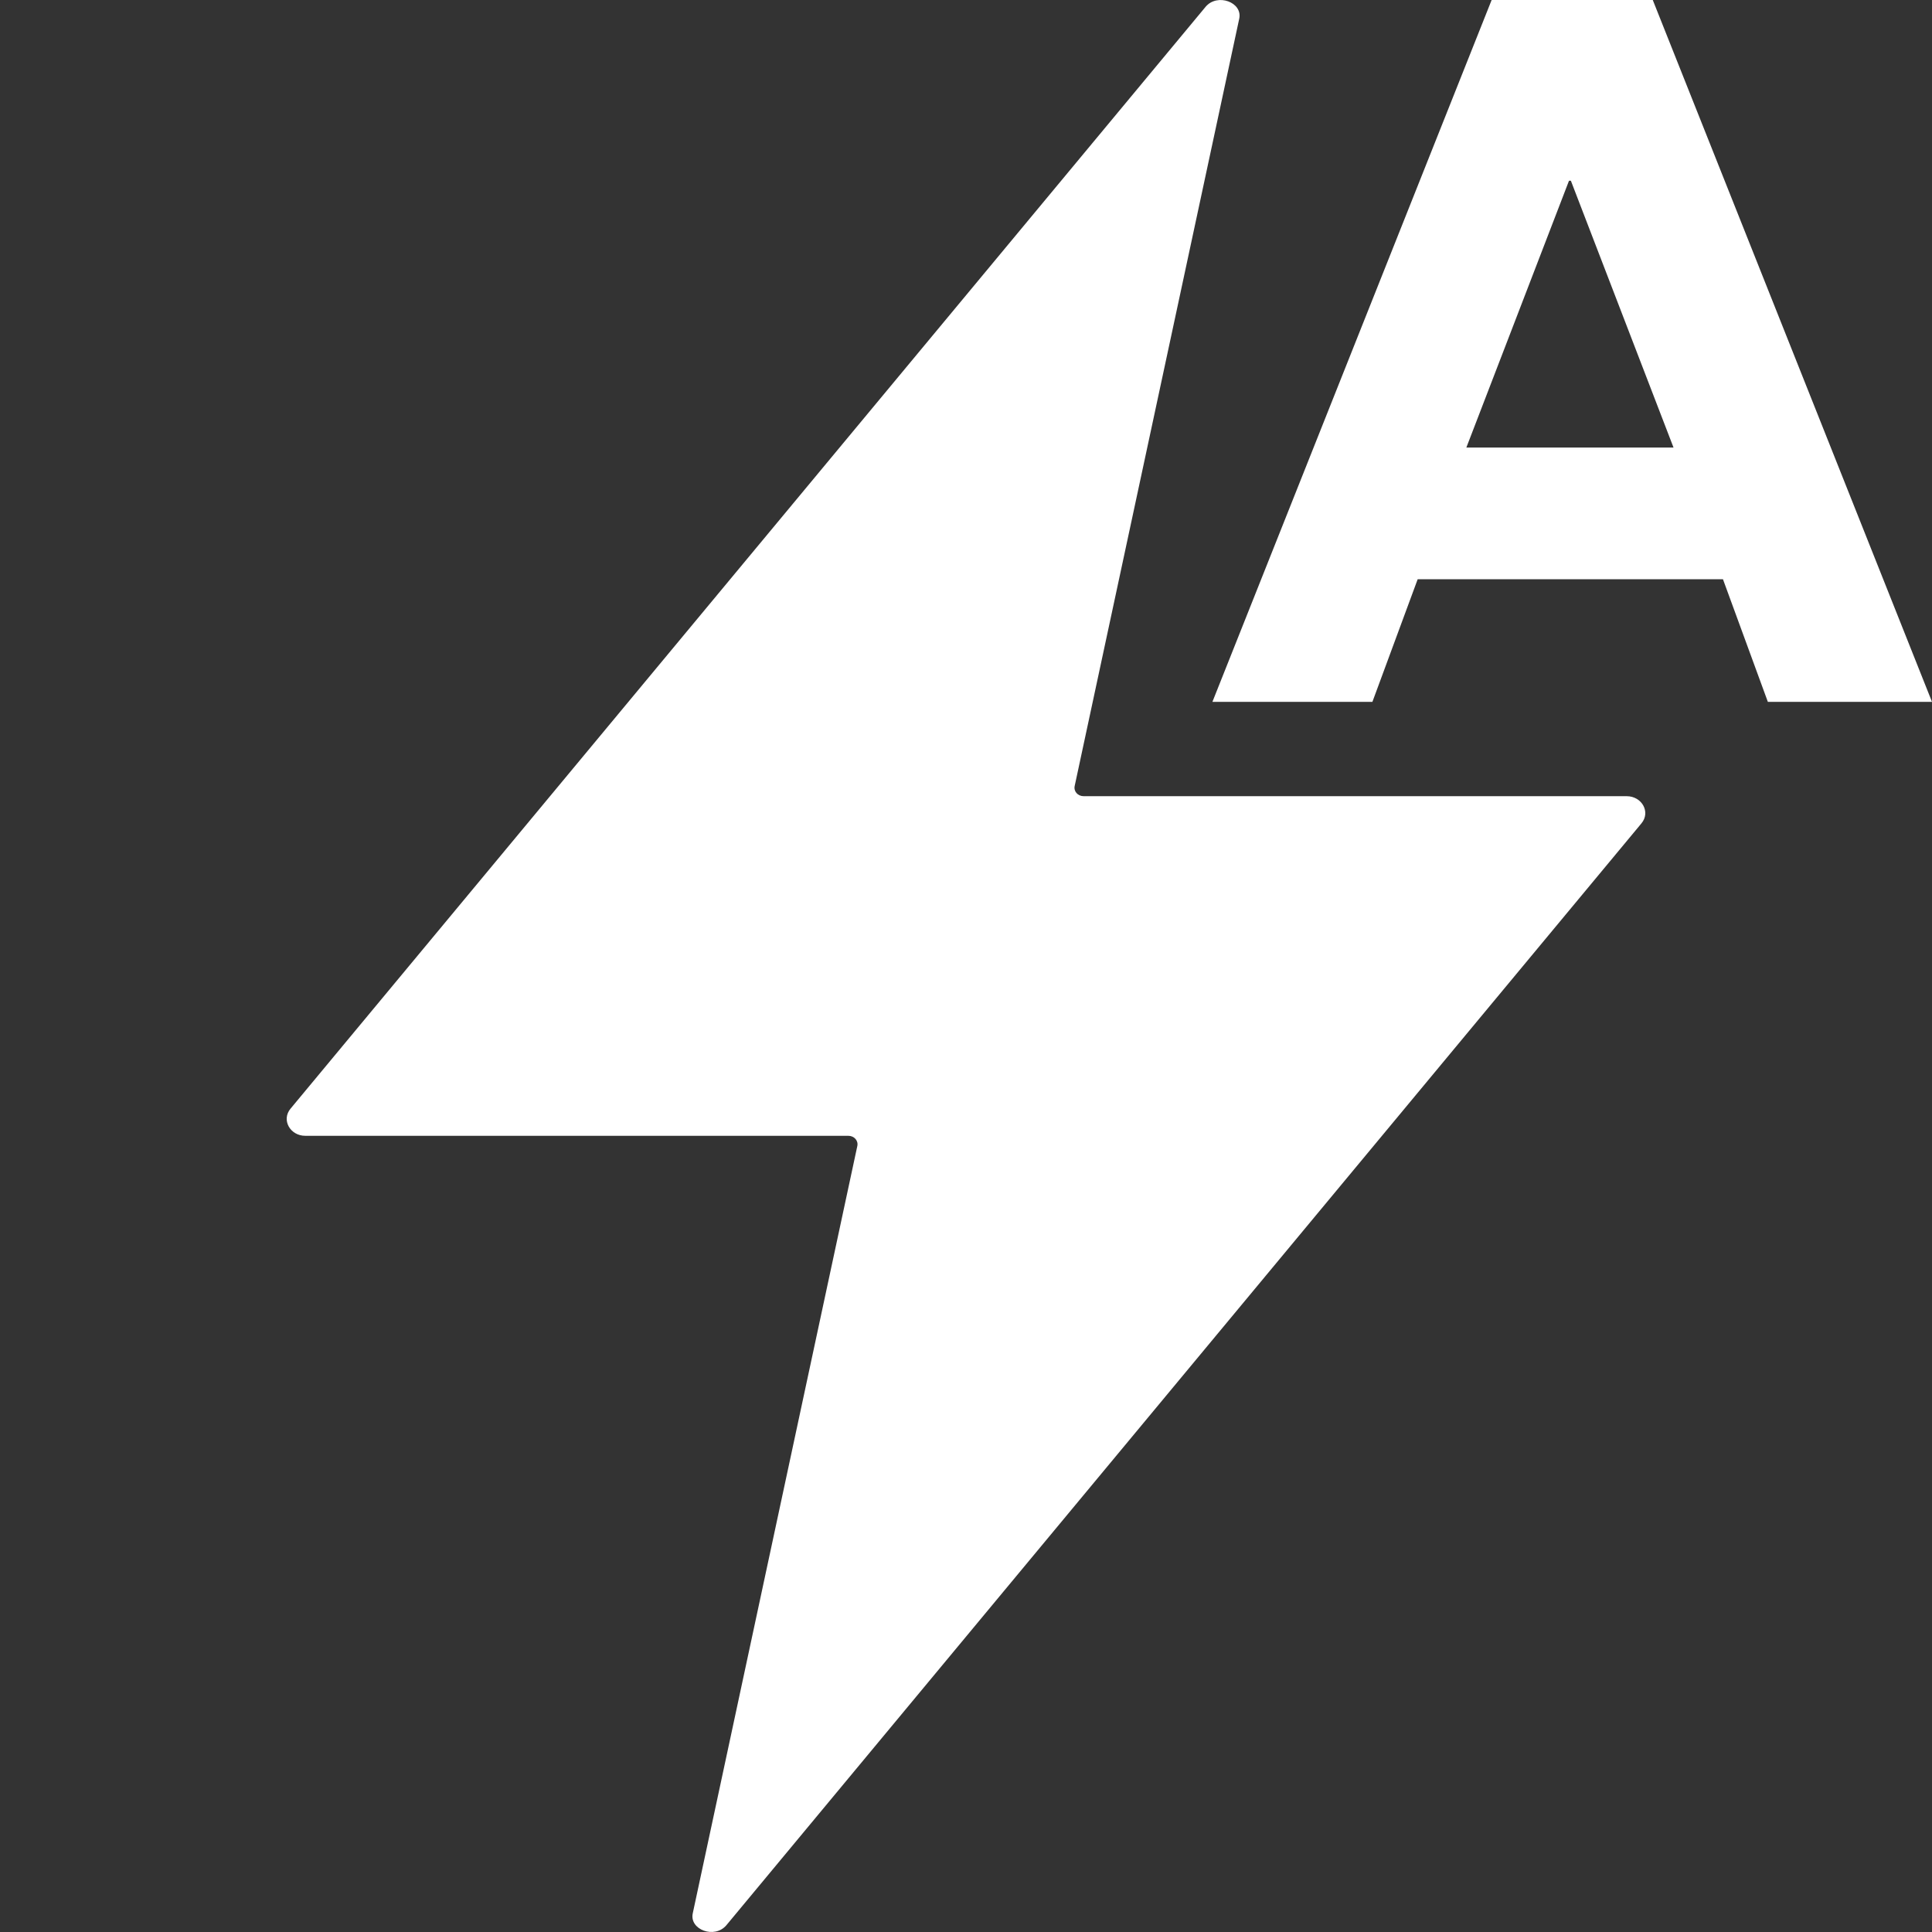
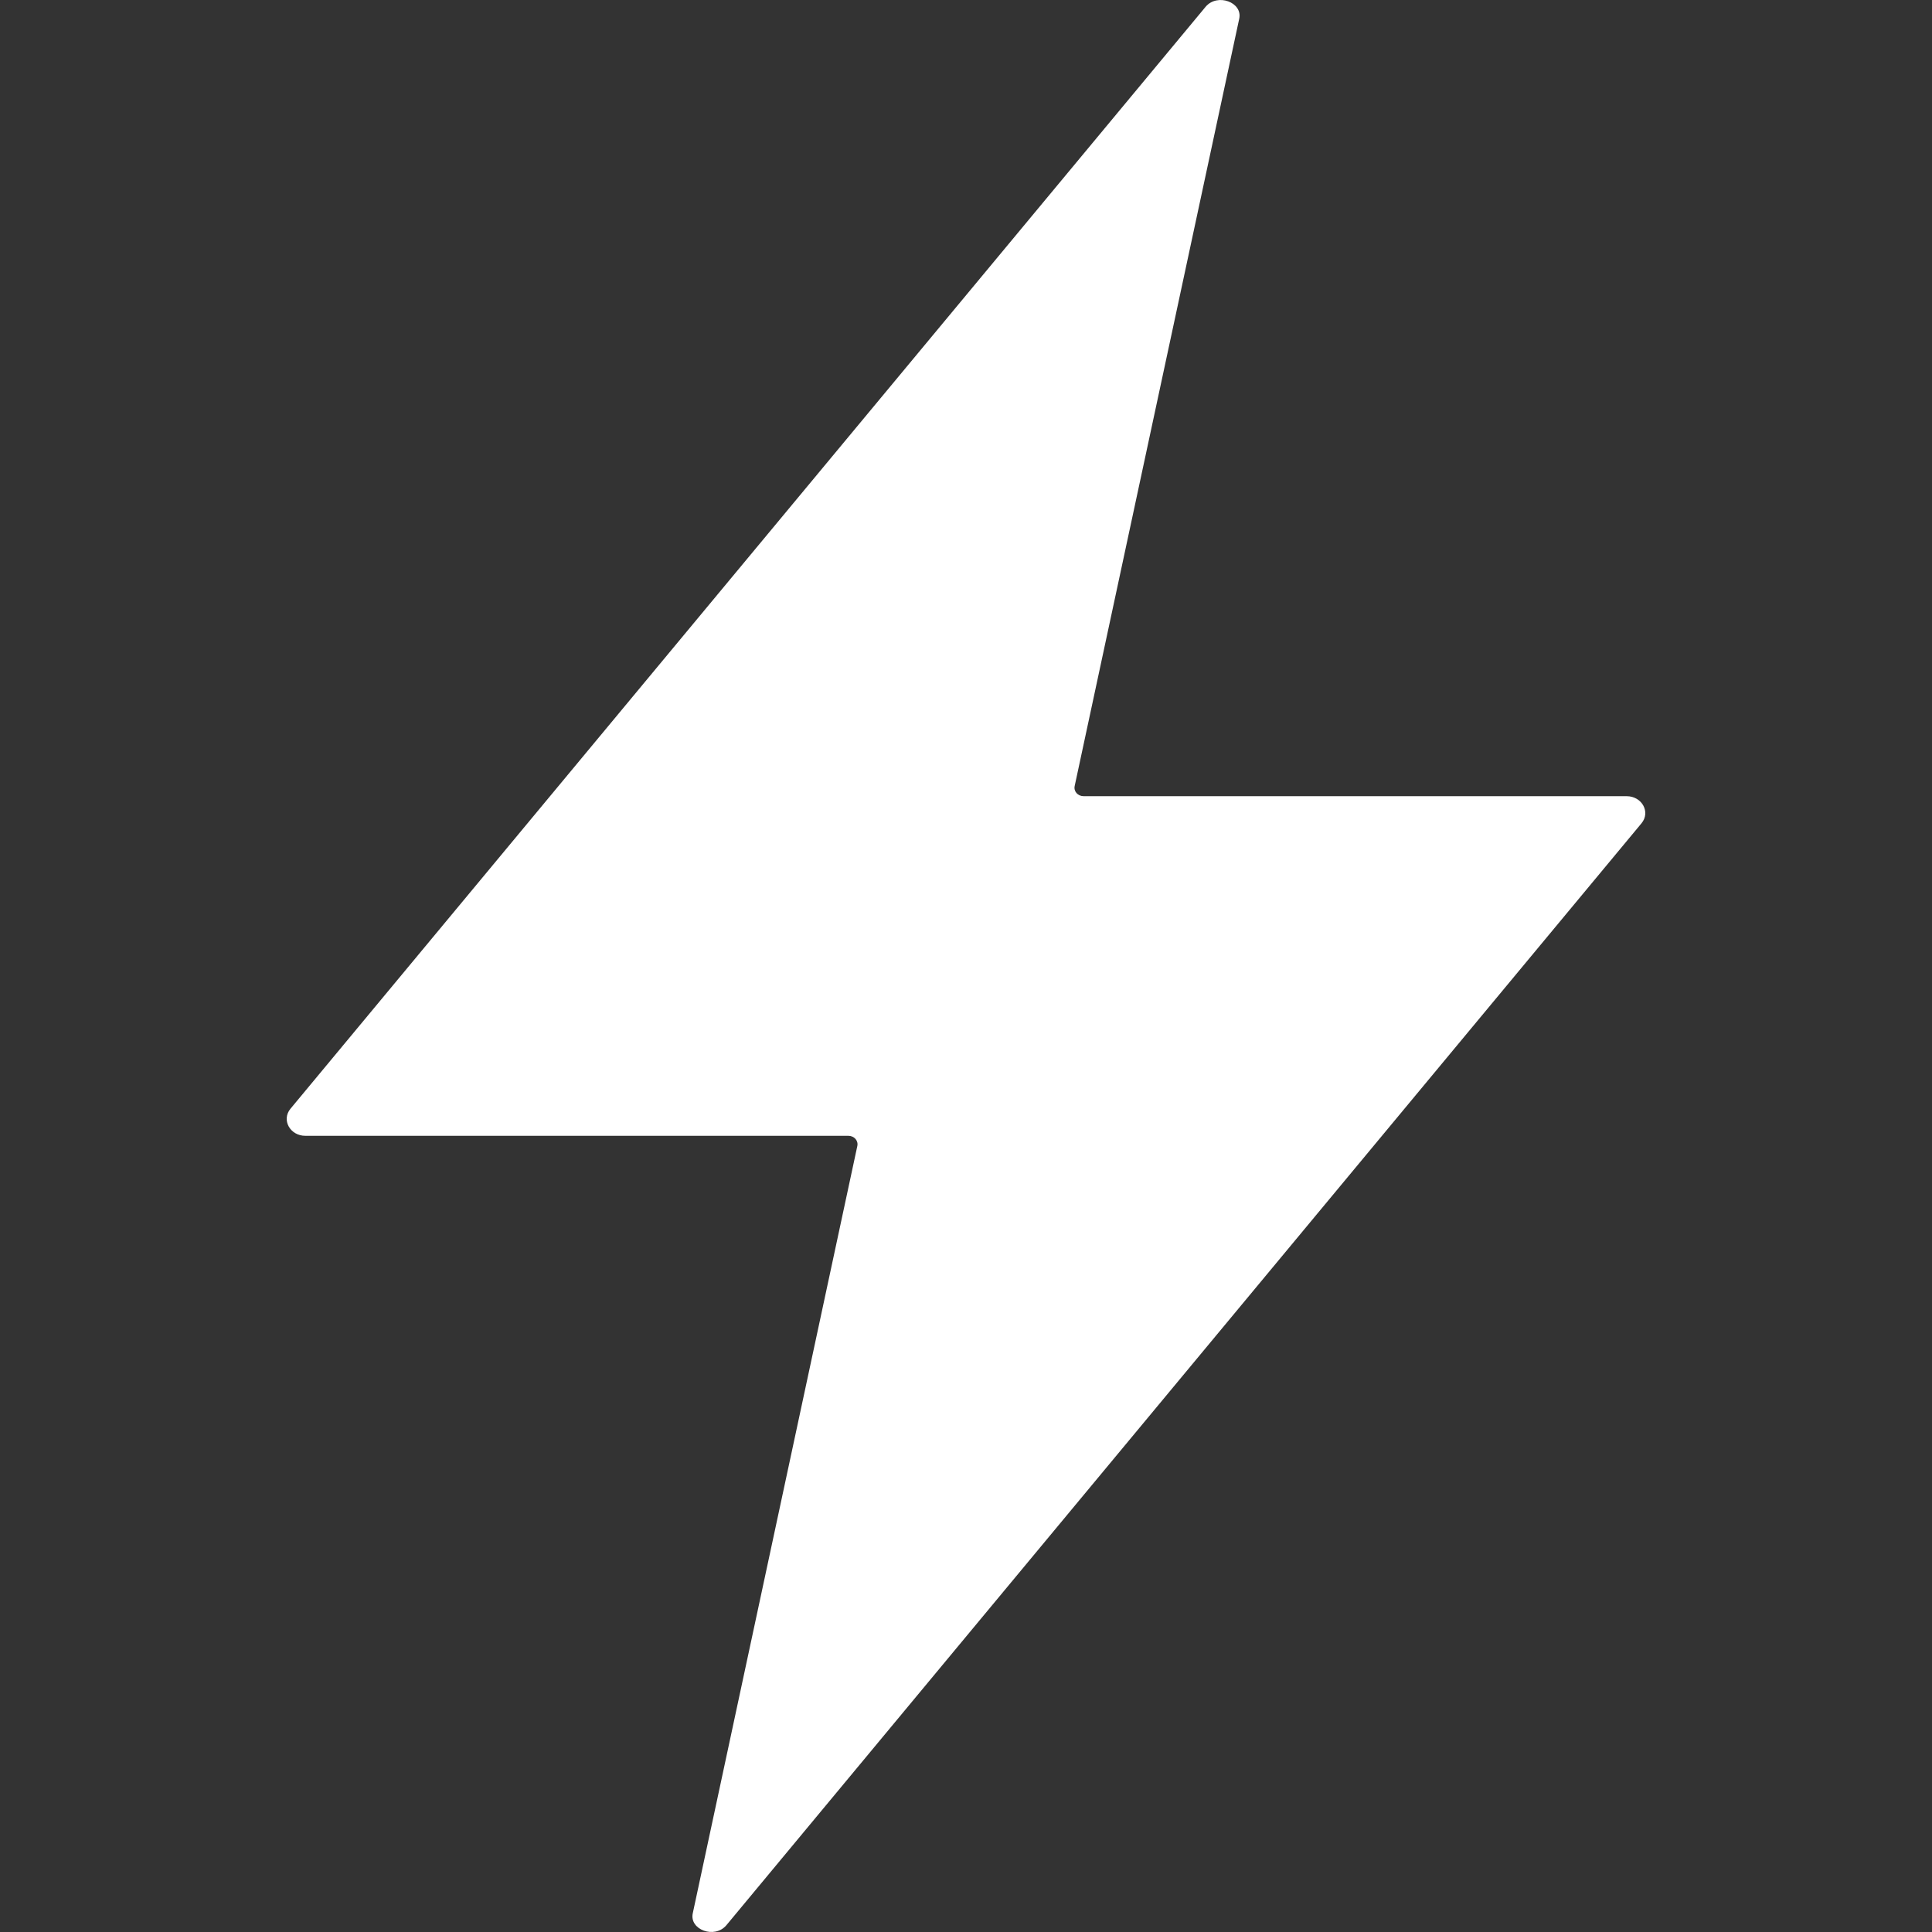
<svg xmlns="http://www.w3.org/2000/svg" version="1.1" id="Layer_1" x="0px" y="0px" viewBox="0 0 512 512" style="enable-background:new 0 0 512 512;" xml:space="preserve">
  <rect x="0" y="0" width="512" height="512" fill="#333333" stroke="none" />
  <style type="text/css">
	.st0{fill:#FFFFFF;}
</style>
  <path class="st0" d="M287.2,211c-1.6,0-2.7-1.3-2.4-2.7L328.4,5c1-4.4-5.8-6.9-8.9-3.2L77,293.8c-2.5,3-0.1,7.2,3.9,7.2h143.9  c1.6,0,2.7,1.3,2.4,2.7L183.6,507c-1,4.4,5.8,6.9,8.9,3.2l242.5-292c2.5-3,0.1-7.2-3.9-7.2L287.2,211L287.2,211z" />
  <g>
-     <path class="st0" d="M321.3,186l74-186H438l74,186h-43.5l-11.9-32.5h-80.9l-12,32.5H321.3z M415.8,47.9l-27.2,70.7h54.9l-27.2-70.7   H415.8z" />
-   </g>
+     </g>
</svg>